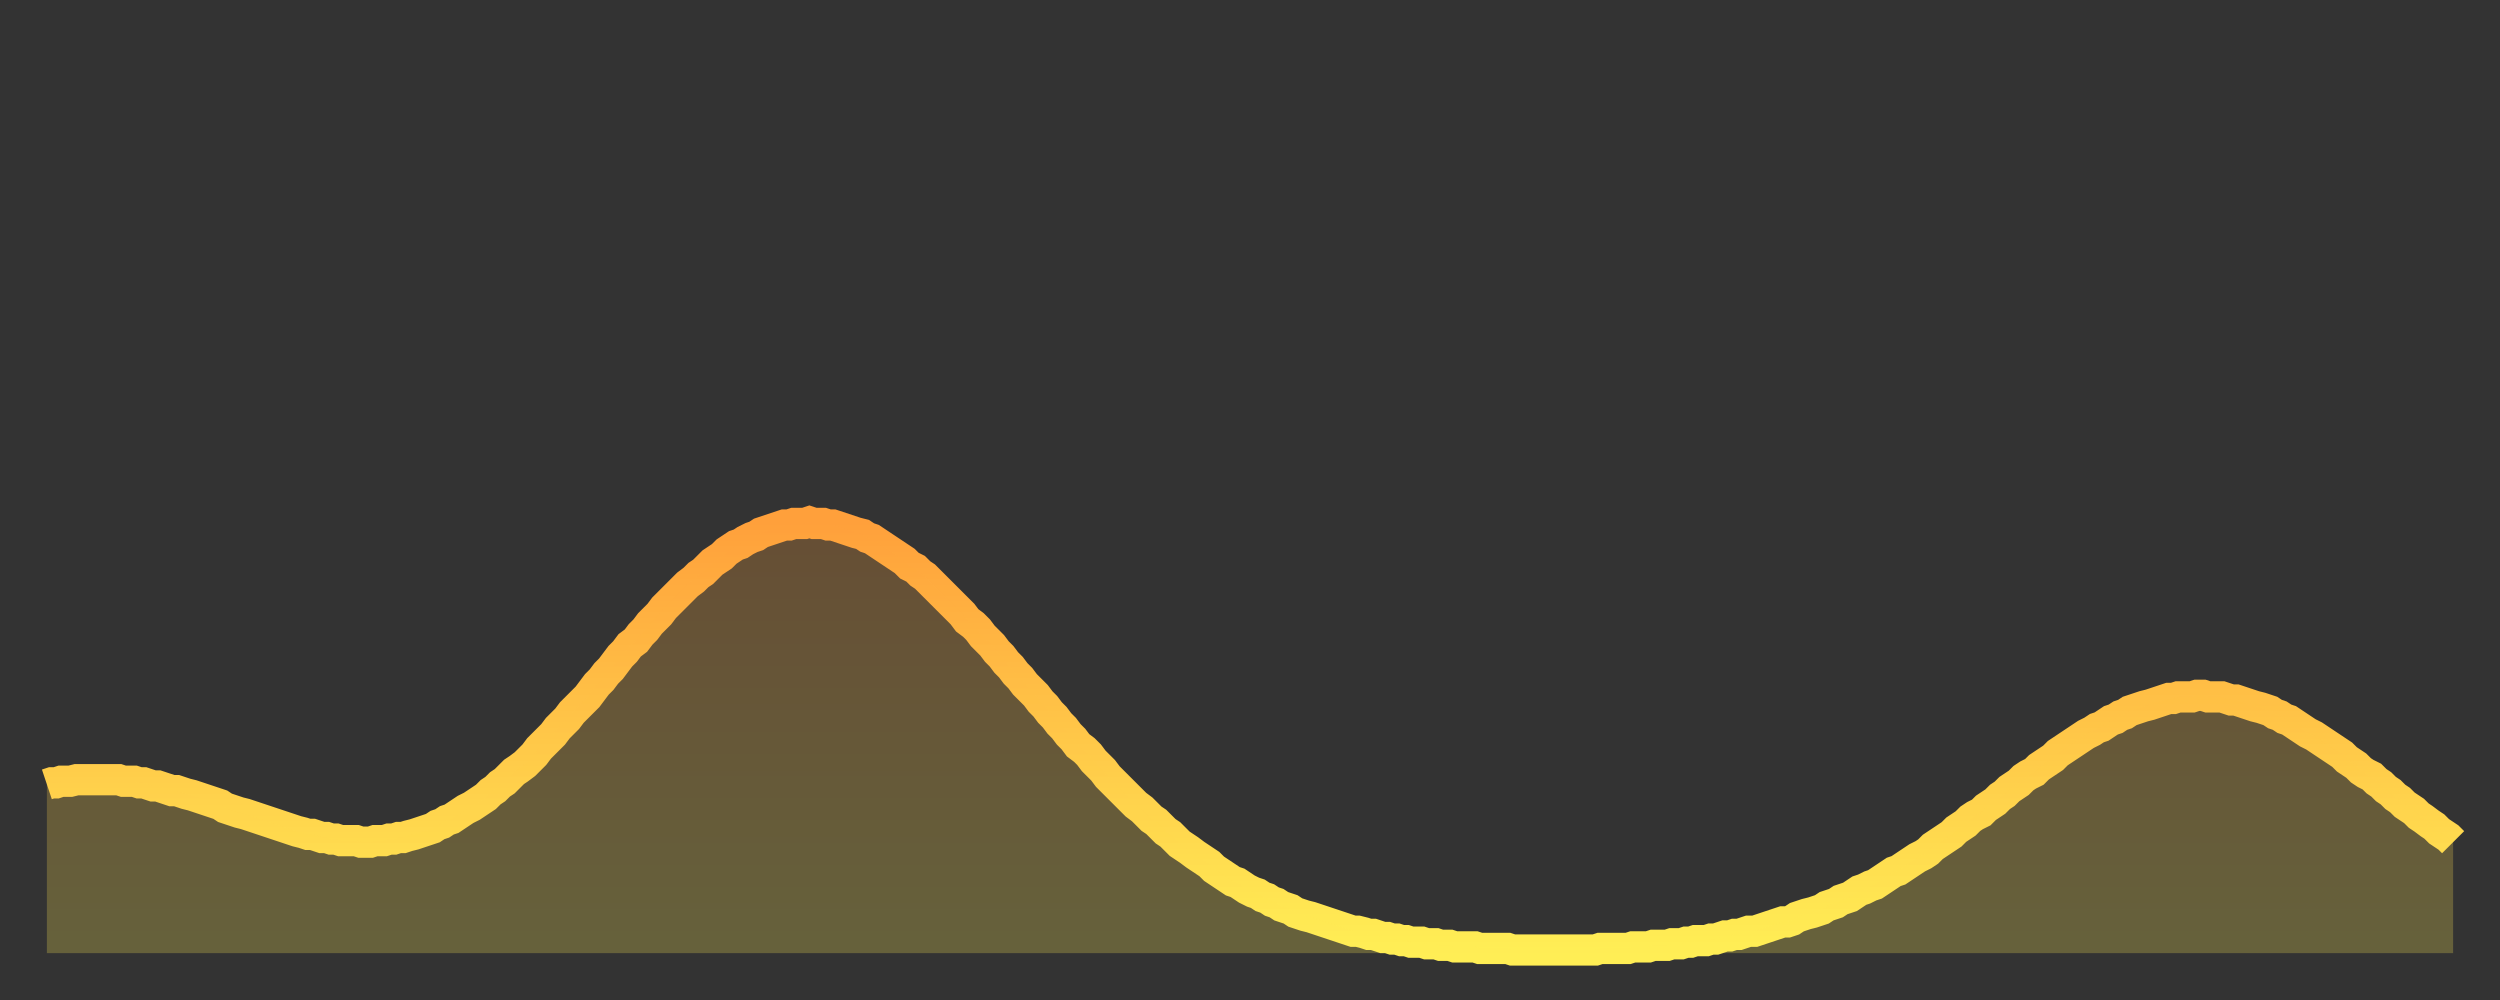
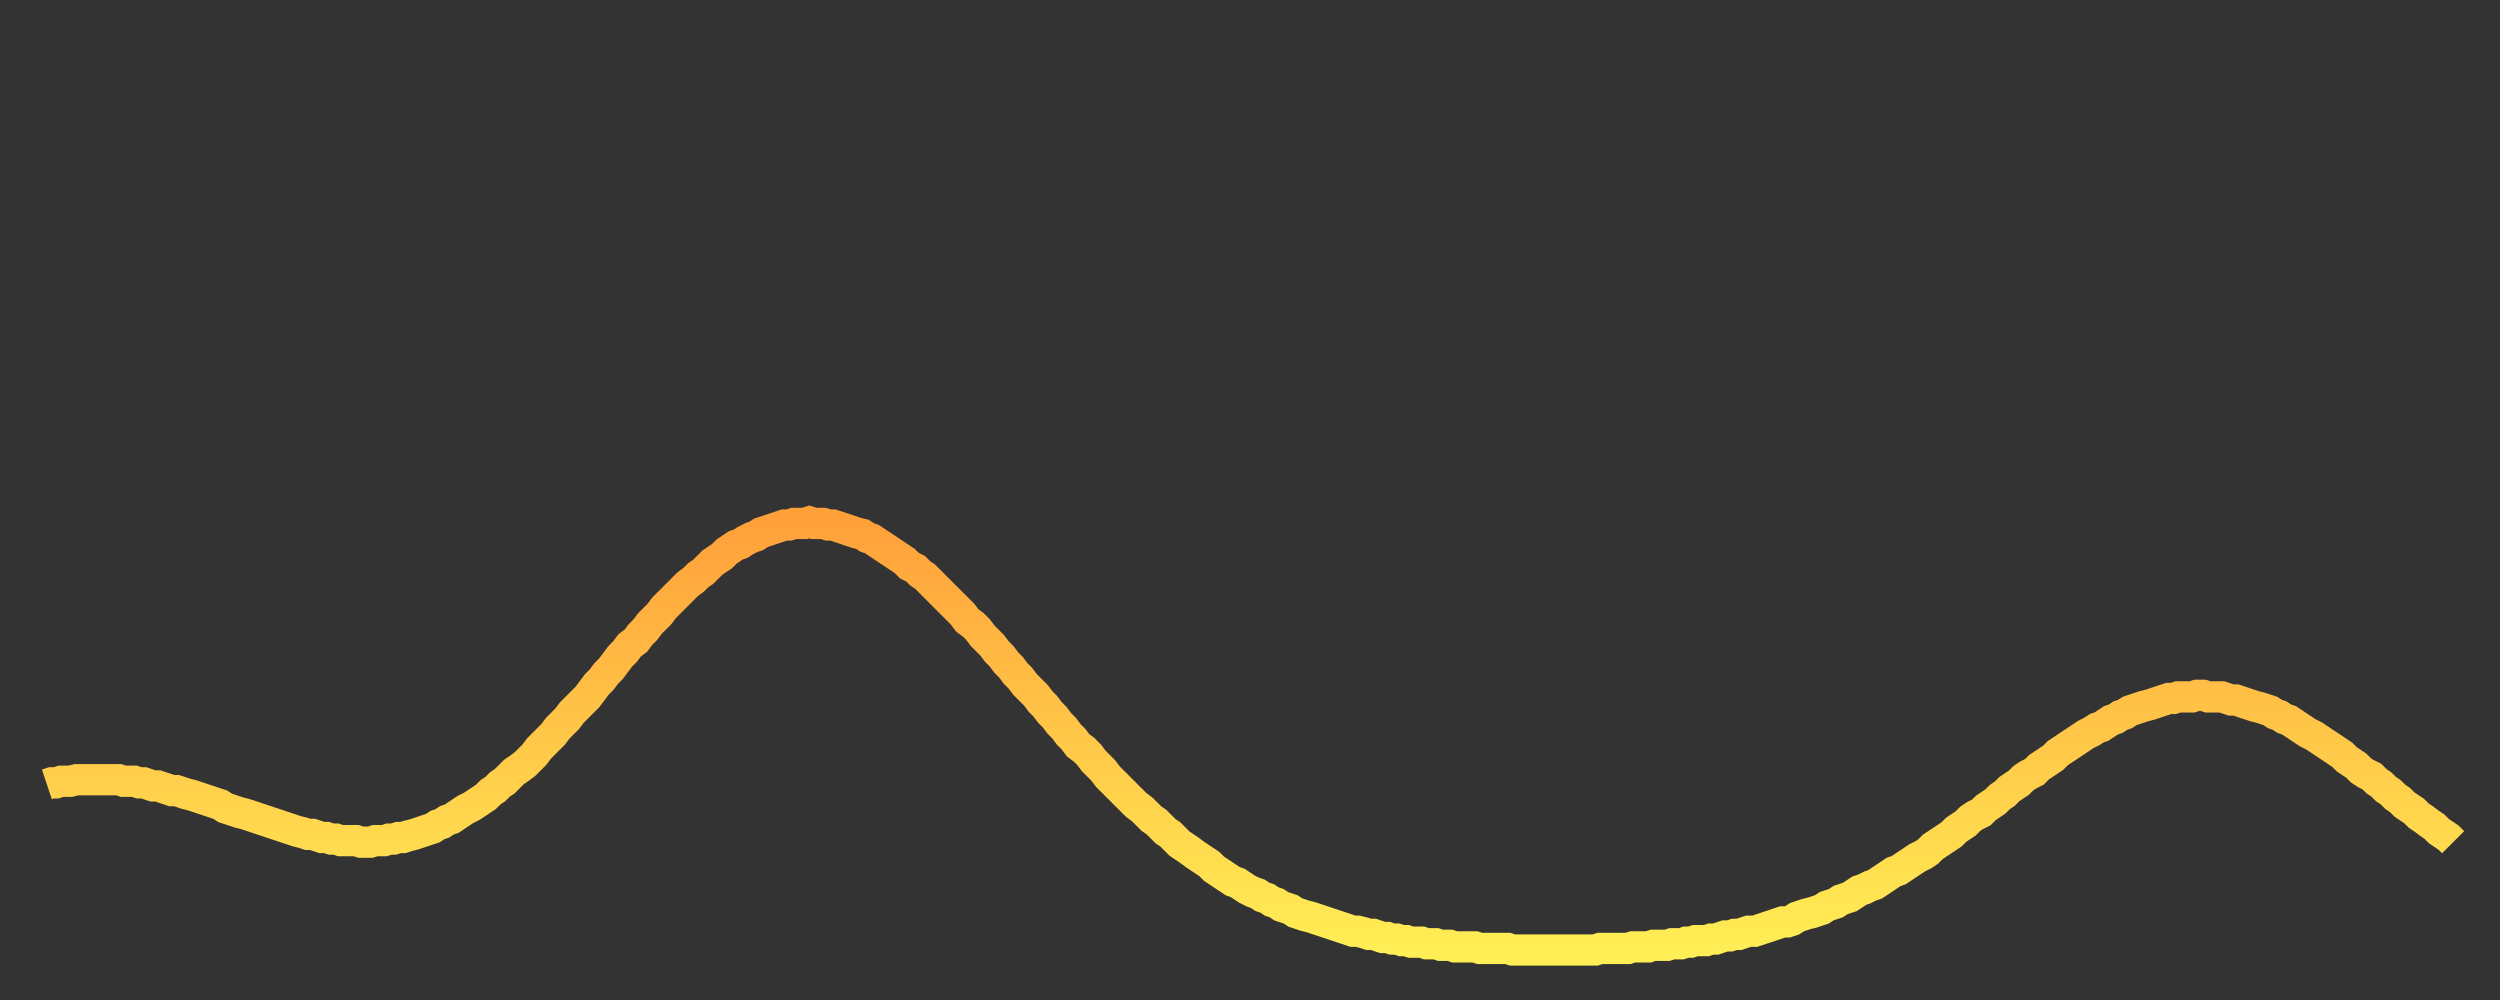
<svg xmlns="http://www.w3.org/2000/svg" baseProfile="full" height="64" version="1.1" width="160">
  <rect width="100%" height="100%" fill="#333333" stroke="none" />
  <defs>
    <linearGradient id="id520772" x1="0" x2="0" y1="0" y2="1">
      <stop offset="0%" stop-color="#ffa03b" />
      <stop offset="50%" stop-color="#ffc748" />
      <stop offset="100%" stop-color="#ffee55" />
    </linearGradient>
  </defs>
  <g transform="translate(3,3)">
    <g>
      <path d="M 0.0 47.2 0.3 47.1 0.6 47.1 0.9 47.0 1.2 47.0 1.5 47.0 1.9 46.9 2.2 46.9 2.5 46.9 2.8 46.9 3.1 46.9 3.4 46.9 3.7 46.9 4.0 46.9 4.3 46.9 4.6 46.9 4.9 47.0 5.2 47.0 5.6 47.0 5.9 47.1 6.2 47.1 6.5 47.2 6.8 47.3 7.1 47.3 7.4 47.4 7.7 47.5 8.0 47.6 8.3 47.6 8.6 47.7 8.9 47.8 9.3 47.9 9.6 48.0 9.9 48.1 10.2 48.2 10.5 48.3 10.8 48.4 11.1 48.5 11.4 48.7 11.7 48.8 12.0 48.9 12.3 49.0 12.7 49.1 13.0 49.2 13.3 49.3 13.6 49.4 13.9 49.5 14.2 49.6 14.5 49.7 14.8 49.8 15.1 49.9 15.4 50.0 15.7 50.1 16.0 50.2 16.4 50.3 16.7 50.4 17.0 50.4 17.3 50.5 17.6 50.6 17.9 50.6 18.2 50.7 18.5 50.7 18.8 50.8 19.1 50.8 19.4 50.8 19.8 50.8 20.1 50.9 20.4 50.9 20.7 50.9 21.0 50.8 21.3 50.8 21.6 50.8 21.9 50.7 22.2 50.7 22.5 50.6 22.8 50.6 23.1 50.5 23.5 50.4 23.8 50.3 24.1 50.2 24.4 50.1 24.7 50.0 25.0 49.8 25.3 49.7 25.6 49.5 25.9 49.4 26.2 49.2 26.5 49.0 26.8 48.8 27.2 48.6 27.5 48.4 27.8 48.2 28.1 48.0 28.4 47.7 28.7 47.5 29.0 47.2 29.3 47.0 29.6 46.7 29.9 46.4 30.2 46.2 30.6 45.9 30.9 45.6 31.2 45.3 31.5 44.9 31.8 44.6 32.1 44.3 32.4 44.0 32.7 43.6 33.0 43.3 33.3 43.0 33.6 42.6 33.9 42.3 34.3 41.9 34.6 41.6 34.9 41.2 35.2 40.8 35.5 40.5 35.8 40.1 36.1 39.8 36.4 39.4 36.7 39.0 37.0 38.7 37.3 38.3 37.7 38.0 38.0 37.6 38.3 37.3 38.6 36.9 38.9 36.6 39.2 36.3 39.5 35.9 39.8 35.6 40.1 35.3 40.4 35.0 40.7 34.7 41.0 34.4 41.4 34.1 41.7 33.8 42.0 33.6 42.3 33.3 42.6 33.0 42.9 32.8 43.2 32.6 43.5 32.3 43.8 32.1 44.1 31.9 44.4 31.8 44.7 31.6 45.1 31.4 45.4 31.3 45.7 31.1 46.0 31.0 46.3 30.9 46.6 30.8 46.9 30.7 47.2 30.6 47.5 30.6 47.8 30.5 48.1 30.5 48.5 30.5 48.8 30.4 49.1 30.5 49.4 30.5 49.7 30.5 50.0 30.6 50.3 30.6 50.6 30.7 50.9 30.8 51.2 30.9 51.5 31.0 51.8 31.1 52.2 31.2 52.5 31.4 52.8 31.5 53.1 31.7 53.4 31.9 53.7 32.1 54.0 32.3 54.3 32.5 54.6 32.7 54.9 32.9 55.2 33.2 55.6 33.4 55.9 33.7 56.2 33.9 56.5 34.2 56.8 34.5 57.1 34.8 57.4 35.1 57.7 35.4 58.0 35.7 58.3 36.0 58.6 36.3 58.9 36.7 59.3 37.0 59.6 37.3 59.9 37.7 60.2 38.0 60.5 38.3 60.8 38.7 61.1 39.0 61.4 39.4 61.7 39.7 62.0 40.1 62.3 40.4 62.6 40.8 63.0 41.2 63.3 41.5 63.6 41.9 63.9 42.2 64.2 42.6 64.5 42.9 64.8 43.3 65.1 43.6 65.4 44.0 65.7 44.3 66.0 44.7 66.4 45.0 66.7 45.3 67.0 45.7 67.3 46.0 67.6 46.3 67.9 46.7 68.2 47.0 68.5 47.3 68.8 47.6 69.1 47.9 69.4 48.2 69.7 48.5 70.1 48.8 70.4 49.1 70.7 49.4 71.0 49.6 71.3 49.9 71.6 50.2 71.9 50.4 72.2 50.7 72.5 51.0 72.8 51.2 73.1 51.4 73.5 51.7 73.8 51.9 74.1 52.1 74.4 52.3 74.7 52.6 75.0 52.8 75.3 53.0 75.6 53.2 75.9 53.4 76.2 53.5 76.5 53.7 76.8 53.9 77.2 54.1 77.5 54.2 77.8 54.4 78.1 54.5 78.4 54.7 78.7 54.8 79.0 55.0 79.3 55.1 79.6 55.2 79.9 55.4 80.2 55.5 80.5 55.6 80.9 55.7 81.2 55.8 81.5 55.9 81.8 56.0 82.1 56.1 82.4 56.2 82.7 56.3 83.0 56.4 83.3 56.5 83.6 56.6 83.9 56.6 84.3 56.7 84.6 56.8 84.9 56.8 85.2 56.9 85.5 57.0 85.8 57.0 86.1 57.1 86.4 57.1 86.7 57.2 87.0 57.2 87.3 57.3 87.6 57.3 88.0 57.3 88.3 57.4 88.6 57.4 88.9 57.4 89.2 57.5 89.5 57.5 89.8 57.5 90.1 57.6 90.4 57.6 90.7 57.6 91.0 57.6 91.4 57.6 91.7 57.7 92.0 57.7 92.3 57.7 92.6 57.7 92.9 57.7 93.2 57.7 93.5 57.7 93.8 57.8 94.1 57.8 94.4 57.8 94.7 57.8 95.1 57.8 95.4 57.8 95.7 57.8 96.0 57.8 96.3 57.8 96.6 57.8 96.9 57.8 97.2 57.8 97.5 57.8 97.8 57.8 98.1 57.8 98.4 57.8 98.8 57.8 99.1 57.8 99.4 57.7 99.7 57.7 100.0 57.7 100.3 57.7 100.6 57.7 100.9 57.7 101.2 57.7 101.5 57.6 101.8 57.6 102.2 57.6 102.5 57.6 102.8 57.5 103.1 57.5 103.4 57.5 103.7 57.5 104.0 57.4 104.3 57.4 104.6 57.4 104.9 57.3 105.2 57.3 105.5 57.2 105.9 57.2 106.2 57.2 106.5 57.1 106.8 57.1 107.1 57.0 107.4 56.9 107.7 56.9 108.0 56.8 108.3 56.8 108.6 56.7 108.9 56.6 109.3 56.6 109.6 56.5 109.9 56.4 110.2 56.3 110.5 56.2 110.8 56.1 111.1 56.0 111.4 56.0 111.7 55.9 112.0 55.7 112.3 55.6 112.6 55.5 113.0 55.4 113.3 55.3 113.6 55.2 113.9 55.0 114.2 54.9 114.5 54.8 114.8 54.6 115.1 54.5 115.4 54.4 115.7 54.2 116.0 54.0 116.3 53.9 116.7 53.7 117.0 53.6 117.3 53.4 117.6 53.2 117.9 53.0 118.2 52.8 118.5 52.7 118.8 52.5 119.1 52.3 119.4 52.1 119.7 51.9 120.1 51.7 120.4 51.5 120.7 51.2 121.0 51.0 121.3 50.8 121.6 50.6 121.9 50.4 122.2 50.1 122.5 49.9 122.8 49.7 123.1 49.4 123.4 49.2 123.8 49.0 124.1 48.7 124.4 48.5 124.7 48.3 125.0 48.0 125.3 47.8 125.6 47.5 125.9 47.3 126.2 47.1 126.5 46.8 126.8 46.6 127.2 46.4 127.5 46.1 127.8 45.9 128.1 45.7 128.4 45.5 128.7 45.2 129.0 45.0 129.3 44.8 129.6 44.6 129.9 44.4 130.2 44.2 130.5 44.0 130.9 43.8 131.2 43.6 131.5 43.5 131.8 43.3 132.1 43.1 132.4 43.0 132.7 42.8 133.0 42.7 133.3 42.5 133.6 42.4 133.9 42.3 134.2 42.2 134.6 42.1 134.9 42.0 135.2 41.9 135.5 41.8 135.8 41.7 136.1 41.7 136.4 41.6 136.7 41.6 137.0 41.6 137.3 41.6 137.6 41.5 138.0 41.5 138.3 41.6 138.6 41.6 138.9 41.6 139.2 41.6 139.5 41.7 139.8 41.8 140.1 41.8 140.4 41.9 140.7 42.0 141.0 42.1 141.3 42.2 141.7 42.3 142.0 42.4 142.3 42.5 142.6 42.7 142.9 42.8 143.2 43.0 143.5 43.1 143.8 43.3 144.1 43.5 144.4 43.7 144.7 43.9 145.1 44.1 145.4 44.3 145.7 44.5 146.0 44.7 146.3 44.9 146.6 45.1 146.9 45.3 147.2 45.6 147.5 45.8 147.8 46.0 148.1 46.3 148.4 46.5 148.8 46.7 149.1 47.0 149.4 47.2 149.7 47.5 150.0 47.7 150.3 48.0 150.6 48.2 150.9 48.5 151.2 48.7 151.5 48.9 151.8 49.2 152.1 49.4 152.5 49.7 152.8 49.9 153.1 50.2 153.4 50.4 153.7 50.6 154.0 50.9" fill="none" id="graph-curve" opacity="1" stroke="url(#id520772)" stroke-width="2" />
-       <path d="M 0 58 L 0.0 47.2 0.3 47.1 0.6 47.1 0.9 47.0 1.2 47.0 1.5 47.0 1.9 46.9 2.2 46.9 2.5 46.9 2.8 46.9 3.1 46.9 3.4 46.9 3.7 46.9 4.0 46.9 4.3 46.9 4.6 46.9 4.9 47.0 5.2 47.0 5.6 47.0 5.9 47.1 6.2 47.1 6.5 47.2 6.8 47.3 7.1 47.3 7.4 47.4 7.7 47.5 8.0 47.6 8.3 47.6 8.6 47.7 8.9 47.8 9.3 47.9 9.6 48.0 9.9 48.1 10.2 48.2 10.5 48.3 10.8 48.4 11.1 48.5 11.4 48.7 11.7 48.8 12.0 48.9 12.3 49.0 12.7 49.1 13.0 49.2 13.3 49.3 13.6 49.4 13.9 49.5 14.2 49.6 14.5 49.7 14.8 49.8 15.1 49.9 15.4 50.0 15.7 50.1 16.0 50.2 16.4 50.3 16.7 50.4 17.0 50.4 17.3 50.5 17.6 50.6 17.9 50.6 18.2 50.7 18.5 50.7 18.8 50.8 19.1 50.8 19.4 50.8 19.8 50.8 20.1 50.9 20.4 50.9 20.7 50.9 21.0 50.8 21.3 50.8 21.6 50.8 21.9 50.7 22.2 50.7 22.5 50.6 22.8 50.6 23.1 50.5 23.5 50.4 23.8 50.3 24.1 50.2 24.4 50.1 24.7 50.0 25.0 49.8 25.3 49.7 25.6 49.5 25.9 49.4 26.2 49.2 26.5 49.0 26.8 48.8 27.2 48.6 27.5 48.4 27.8 48.2 28.1 48.0 28.4 47.7 28.7 47.5 29.0 47.2 29.3 47.0 29.6 46.7 29.9 46.4 30.2 46.2 30.6 45.9 30.9 45.6 31.2 45.3 31.5 44.9 31.8 44.6 32.1 44.3 32.4 44.0 32.7 43.6 33.0 43.3 33.3 43.0 33.6 42.6 33.9 42.3 34.3 41.9 34.6 41.6 34.9 41.2 35.2 40.8 35.5 40.5 35.8 40.1 36.1 39.8 36.4 39.4 36.7 39.0 37.0 38.7 37.3 38.3 37.7 38.0 38.0 37.6 38.3 37.3 38.6 36.9 38.9 36.6 39.2 36.3 39.5 35.9 39.8 35.6 40.1 35.3 40.4 35.0 40.7 34.7 41.0 34.4 41.4 34.1 41.7 33.8 42.0 33.6 42.3 33.3 42.6 33.0 42.9 32.8 43.2 32.6 43.5 32.3 43.8 32.1 44.1 31.9 44.4 31.8 44.7 31.6 45.1 31.4 45.4 31.3 45.7 31.1 46.0 31.0 46.3 30.9 46.6 30.8 46.9 30.7 47.2 30.6 47.5 30.6 47.8 30.5 48.1 30.5 48.5 30.5 48.8 30.4 49.1 30.5 49.4 30.5 49.7 30.5 50.0 30.6 50.3 30.6 50.6 30.7 50.9 30.8 51.2 30.9 51.5 31.0 51.8 31.1 52.2 31.2 52.5 31.4 52.8 31.5 53.1 31.7 53.4 31.9 53.7 32.1 54.0 32.3 54.3 32.5 54.6 32.7 54.9 32.9 55.2 33.2 55.6 33.4 55.9 33.7 56.2 33.9 56.5 34.2 56.8 34.5 57.1 34.8 57.4 35.1 57.7 35.4 58.0 35.7 58.3 36.0 58.6 36.3 58.9 36.7 59.3 37.0 59.6 37.3 59.9 37.7 60.2 38.0 60.5 38.3 60.8 38.7 61.1 39.0 61.4 39.4 61.7 39.7 62.0 40.1 62.3 40.4 62.6 40.8 63.0 41.2 63.3 41.5 63.6 41.9 63.9 42.2 64.2 42.6 64.5 42.9 64.8 43.3 65.1 43.6 65.4 44.0 65.7 44.3 66.0 44.7 66.4 45.0 66.7 45.3 67.0 45.7 67.3 46.0 67.6 46.3 67.9 46.7 68.2 47.0 68.5 47.3 68.8 47.6 69.1 47.9 69.4 48.2 69.7 48.5 70.1 48.8 70.4 49.1 70.7 49.4 71.0 49.6 71.3 49.9 71.6 50.2 71.9 50.4 72.2 50.7 72.5 51.0 72.8 51.2 73.1 51.4 73.5 51.7 73.8 51.9 74.1 52.1 74.4 52.3 74.7 52.6 75.0 52.8 75.3 53.0 75.6 53.2 75.9 53.4 76.2 53.5 76.5 53.7 76.8 53.9 77.2 54.1 77.5 54.2 77.8 54.4 78.1 54.5 78.4 54.7 78.7 54.8 79.0 55.0 79.3 55.1 79.6 55.2 79.9 55.4 80.2 55.5 80.5 55.6 80.9 55.7 81.2 55.8 81.5 55.9 81.8 56.0 82.1 56.1 82.4 56.2 82.7 56.3 83.0 56.4 83.3 56.5 83.6 56.6 83.9 56.6 84.3 56.7 84.6 56.8 84.9 56.8 85.2 56.9 85.5 57.0 85.8 57.0 86.1 57.1 86.4 57.1 86.7 57.2 87.0 57.2 87.3 57.3 87.6 57.3 88.0 57.3 88.3 57.4 88.6 57.4 88.9 57.4 89.2 57.5 89.5 57.5 89.8 57.5 90.1 57.6 90.4 57.6 90.7 57.6 91.0 57.6 91.4 57.6 91.7 57.7 92.0 57.7 92.3 57.7 92.6 57.7 92.9 57.7 93.2 57.7 93.5 57.7 93.8 57.8 94.1 57.8 94.4 57.8 94.7 57.8 95.1 57.8 95.4 57.8 95.7 57.8 96.0 57.8 96.3 57.8 96.6 57.8 96.9 57.8 97.2 57.8 97.5 57.8 97.8 57.8 98.1 57.8 98.4 57.8 98.8 57.8 99.1 57.8 99.4 57.7 99.7 57.7 100.0 57.7 100.3 57.7 100.6 57.7 100.9 57.7 101.2 57.7 101.5 57.6 101.8 57.6 102.2 57.6 102.5 57.6 102.8 57.5 103.1 57.5 103.4 57.5 103.7 57.5 104.0 57.4 104.3 57.4 104.6 57.4 104.9 57.3 105.2 57.3 105.5 57.2 105.9 57.2 106.2 57.2 106.5 57.1 106.8 57.1 107.1 57.0 107.4 56.9 107.7 56.9 108.0 56.8 108.3 56.8 108.6 56.7 108.9 56.6 109.3 56.6 109.6 56.5 109.9 56.4 110.2 56.3 110.5 56.2 110.8 56.1 111.1 56.0 111.4 56.0 111.7 55.9 112.0 55.7 112.3 55.6 112.6 55.5 113.0 55.4 113.3 55.3 113.6 55.2 113.9 55.0 114.2 54.9 114.5 54.8 114.8 54.6 115.1 54.5 115.4 54.4 115.7 54.2 116.0 54.0 116.3 53.9 116.7 53.7 117.0 53.6 117.3 53.4 117.6 53.2 117.9 53.0 118.2 52.8 118.5 52.7 118.8 52.5 119.1 52.3 119.4 52.1 119.7 51.9 120.1 51.7 120.4 51.5 120.7 51.2 121.0 51.0 121.3 50.8 121.6 50.6 121.9 50.4 122.2 50.1 122.5 49.9 122.8 49.7 123.1 49.4 123.4 49.2 123.8 49.0 124.1 48.7 124.4 48.5 124.7 48.3 125.0 48.0 125.3 47.8 125.6 47.5 125.9 47.3 126.2 47.1 126.5 46.8 126.8 46.6 127.2 46.4 127.5 46.1 127.8 45.9 128.1 45.7 128.4 45.5 128.7 45.2 129.0 45.0 129.3 44.8 129.6 44.6 129.9 44.4 130.2 44.2 130.5 44.0 130.9 43.8 131.2 43.6 131.5 43.5 131.8 43.3 132.1 43.1 132.4 43.0 132.7 42.8 133.0 42.7 133.3 42.5 133.6 42.4 133.9 42.3 134.2 42.2 134.6 42.1 134.9 42.0 135.2 41.9 135.5 41.8 135.8 41.7 136.1 41.7 136.4 41.6 136.7 41.6 137.0 41.6 137.3 41.6 137.6 41.5 138.0 41.5 138.3 41.6 138.6 41.6 138.9 41.6 139.2 41.6 139.5 41.7 139.8 41.8 140.1 41.8 140.4 41.9 140.7 42.0 141.0 42.1 141.3 42.2 141.7 42.3 142.0 42.4 142.3 42.5 142.6 42.7 142.9 42.8 143.2 43.0 143.5 43.1 143.8 43.3 144.1 43.5 144.4 43.7 144.7 43.9 145.1 44.1 145.4 44.3 145.7 44.5 146.0 44.7 146.3 44.9 146.6 45.1 146.9 45.3 147.2 45.6 147.5 45.8 147.8 46.0 148.1 46.3 148.4 46.5 148.8 46.7 149.1 47.0 149.4 47.2 149.7 47.5 150.0 47.7 150.3 48.0 150.6 48.2 150.9 48.5 151.2 48.7 151.5 48.9 151.8 49.2 152.1 49.4 152.5 49.7 152.8 49.9 153.1 50.2 153.4 50.4 153.7 50.6 154.0 50.9 154 58" fill="url(#id520772)" fill-opacity=".25" id="graph-shadow" />
    </g>
  </g>
</svg>